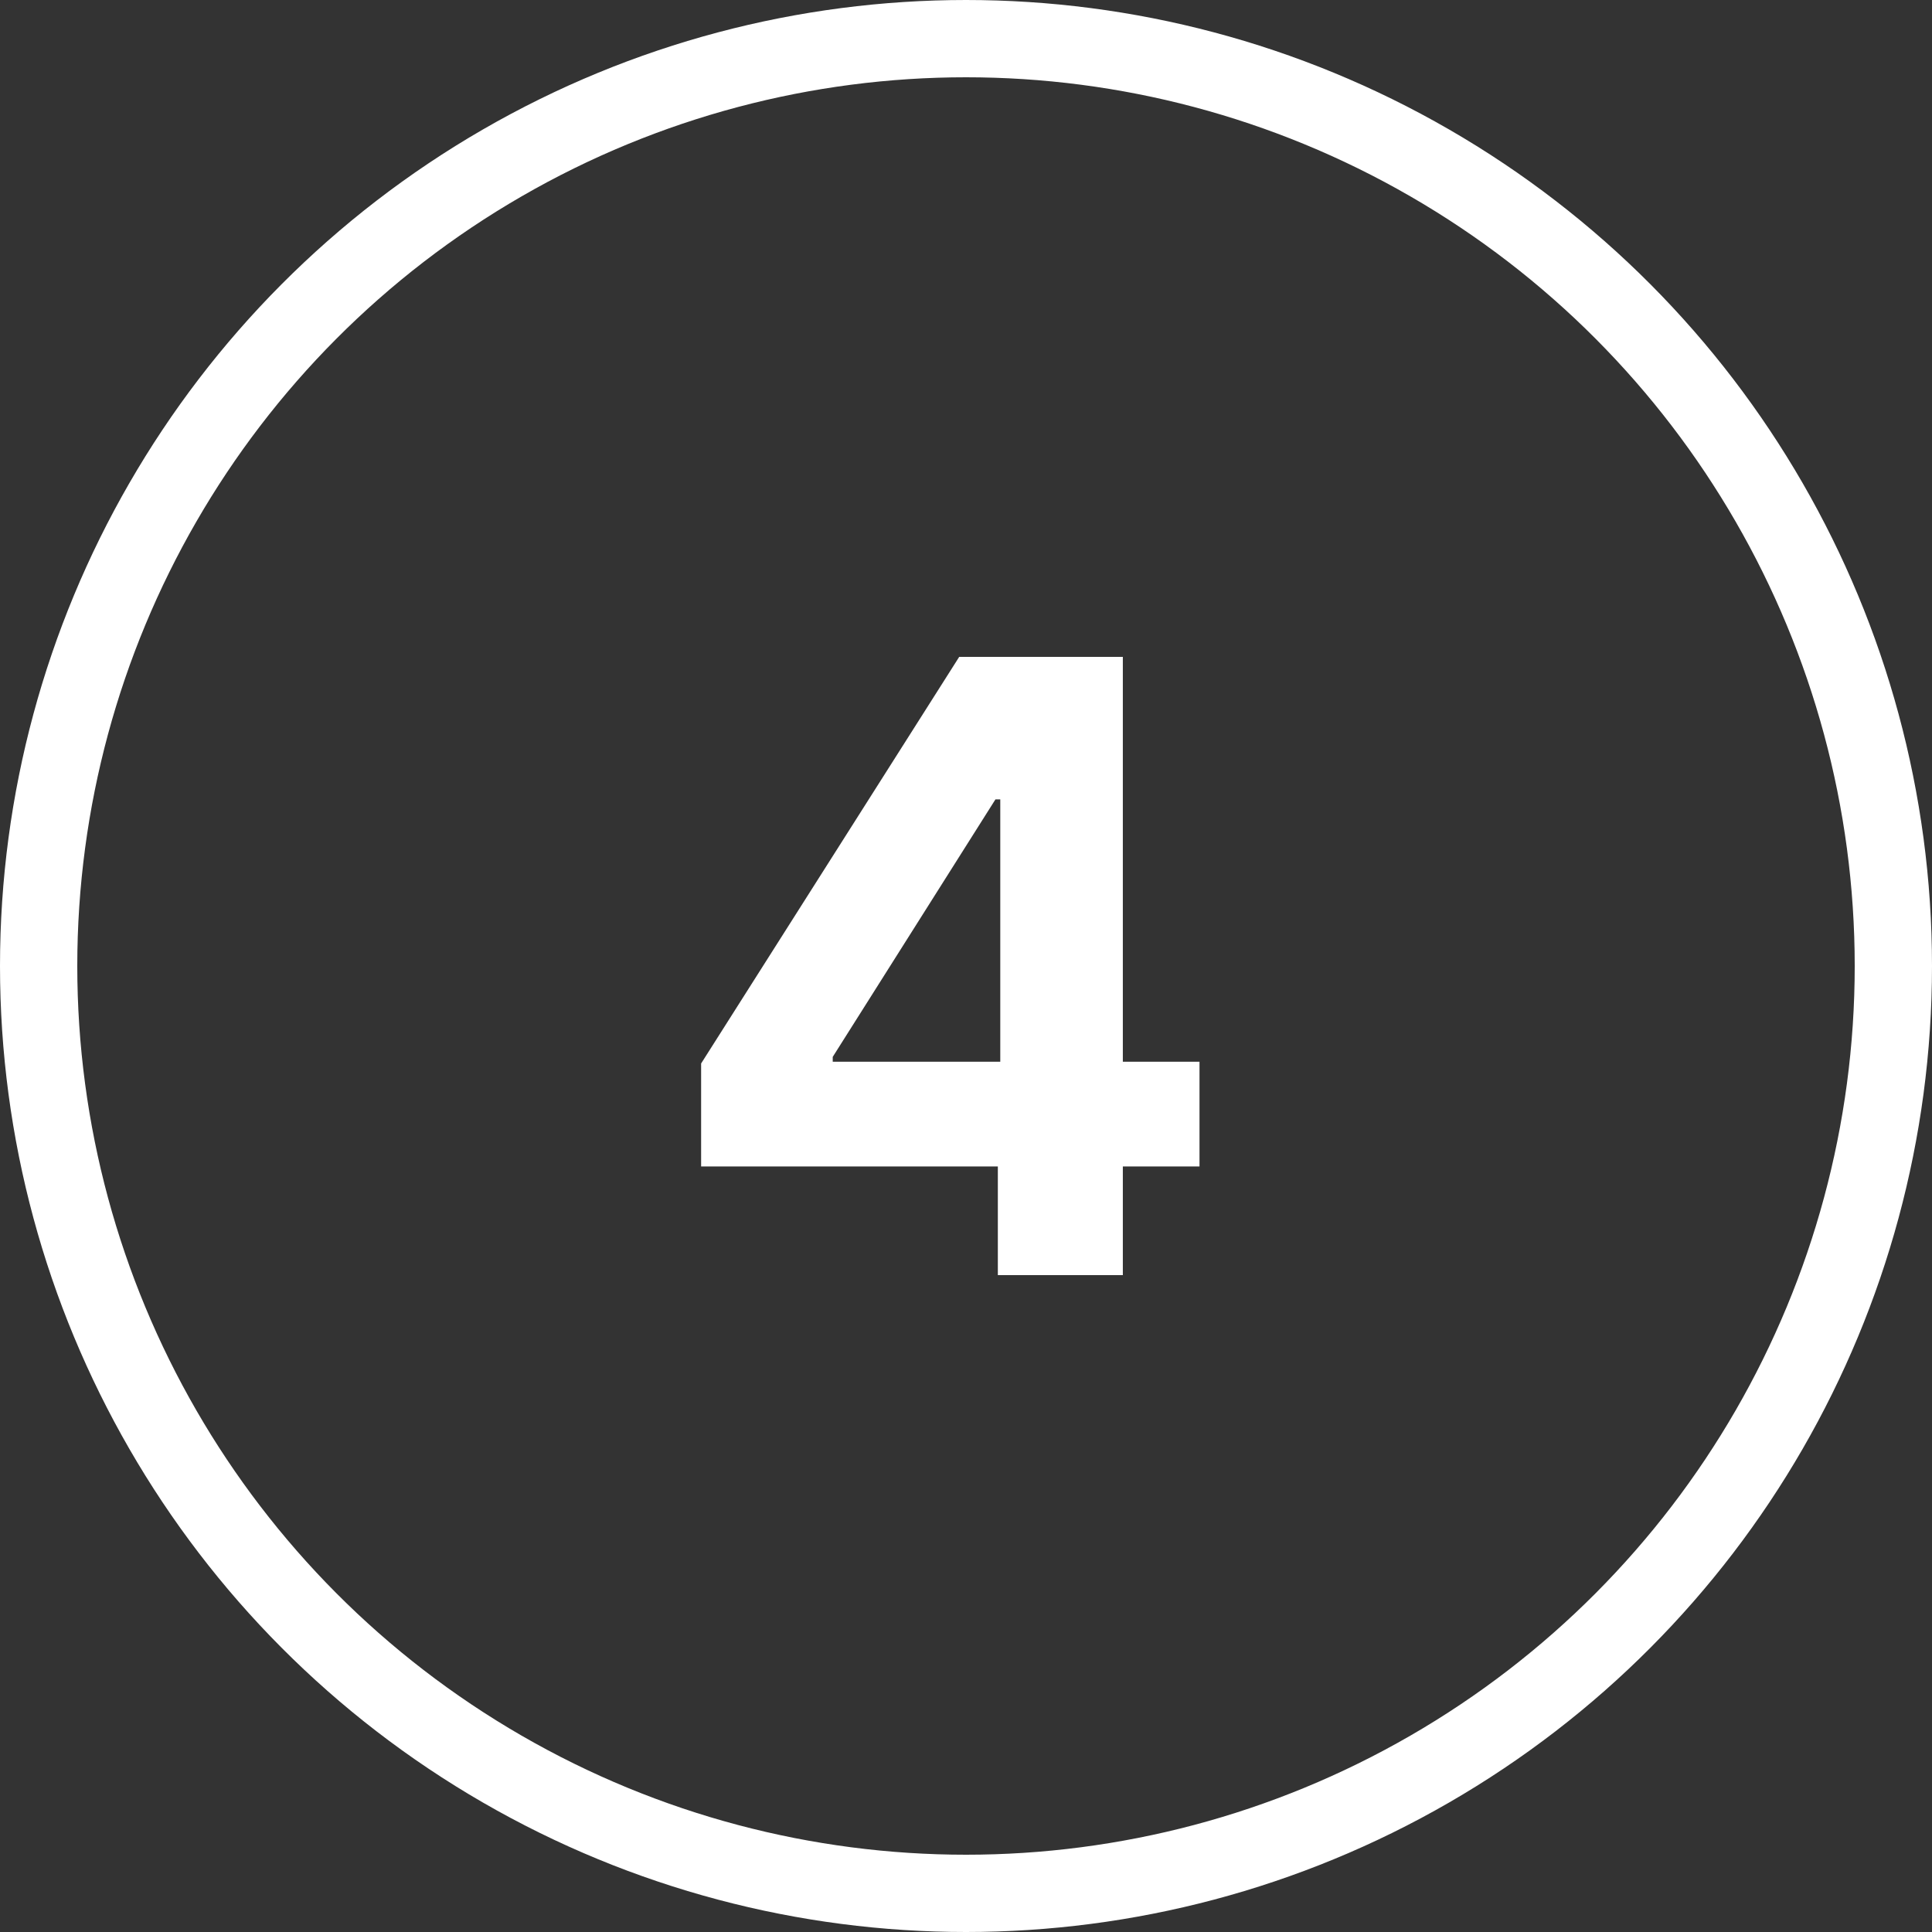
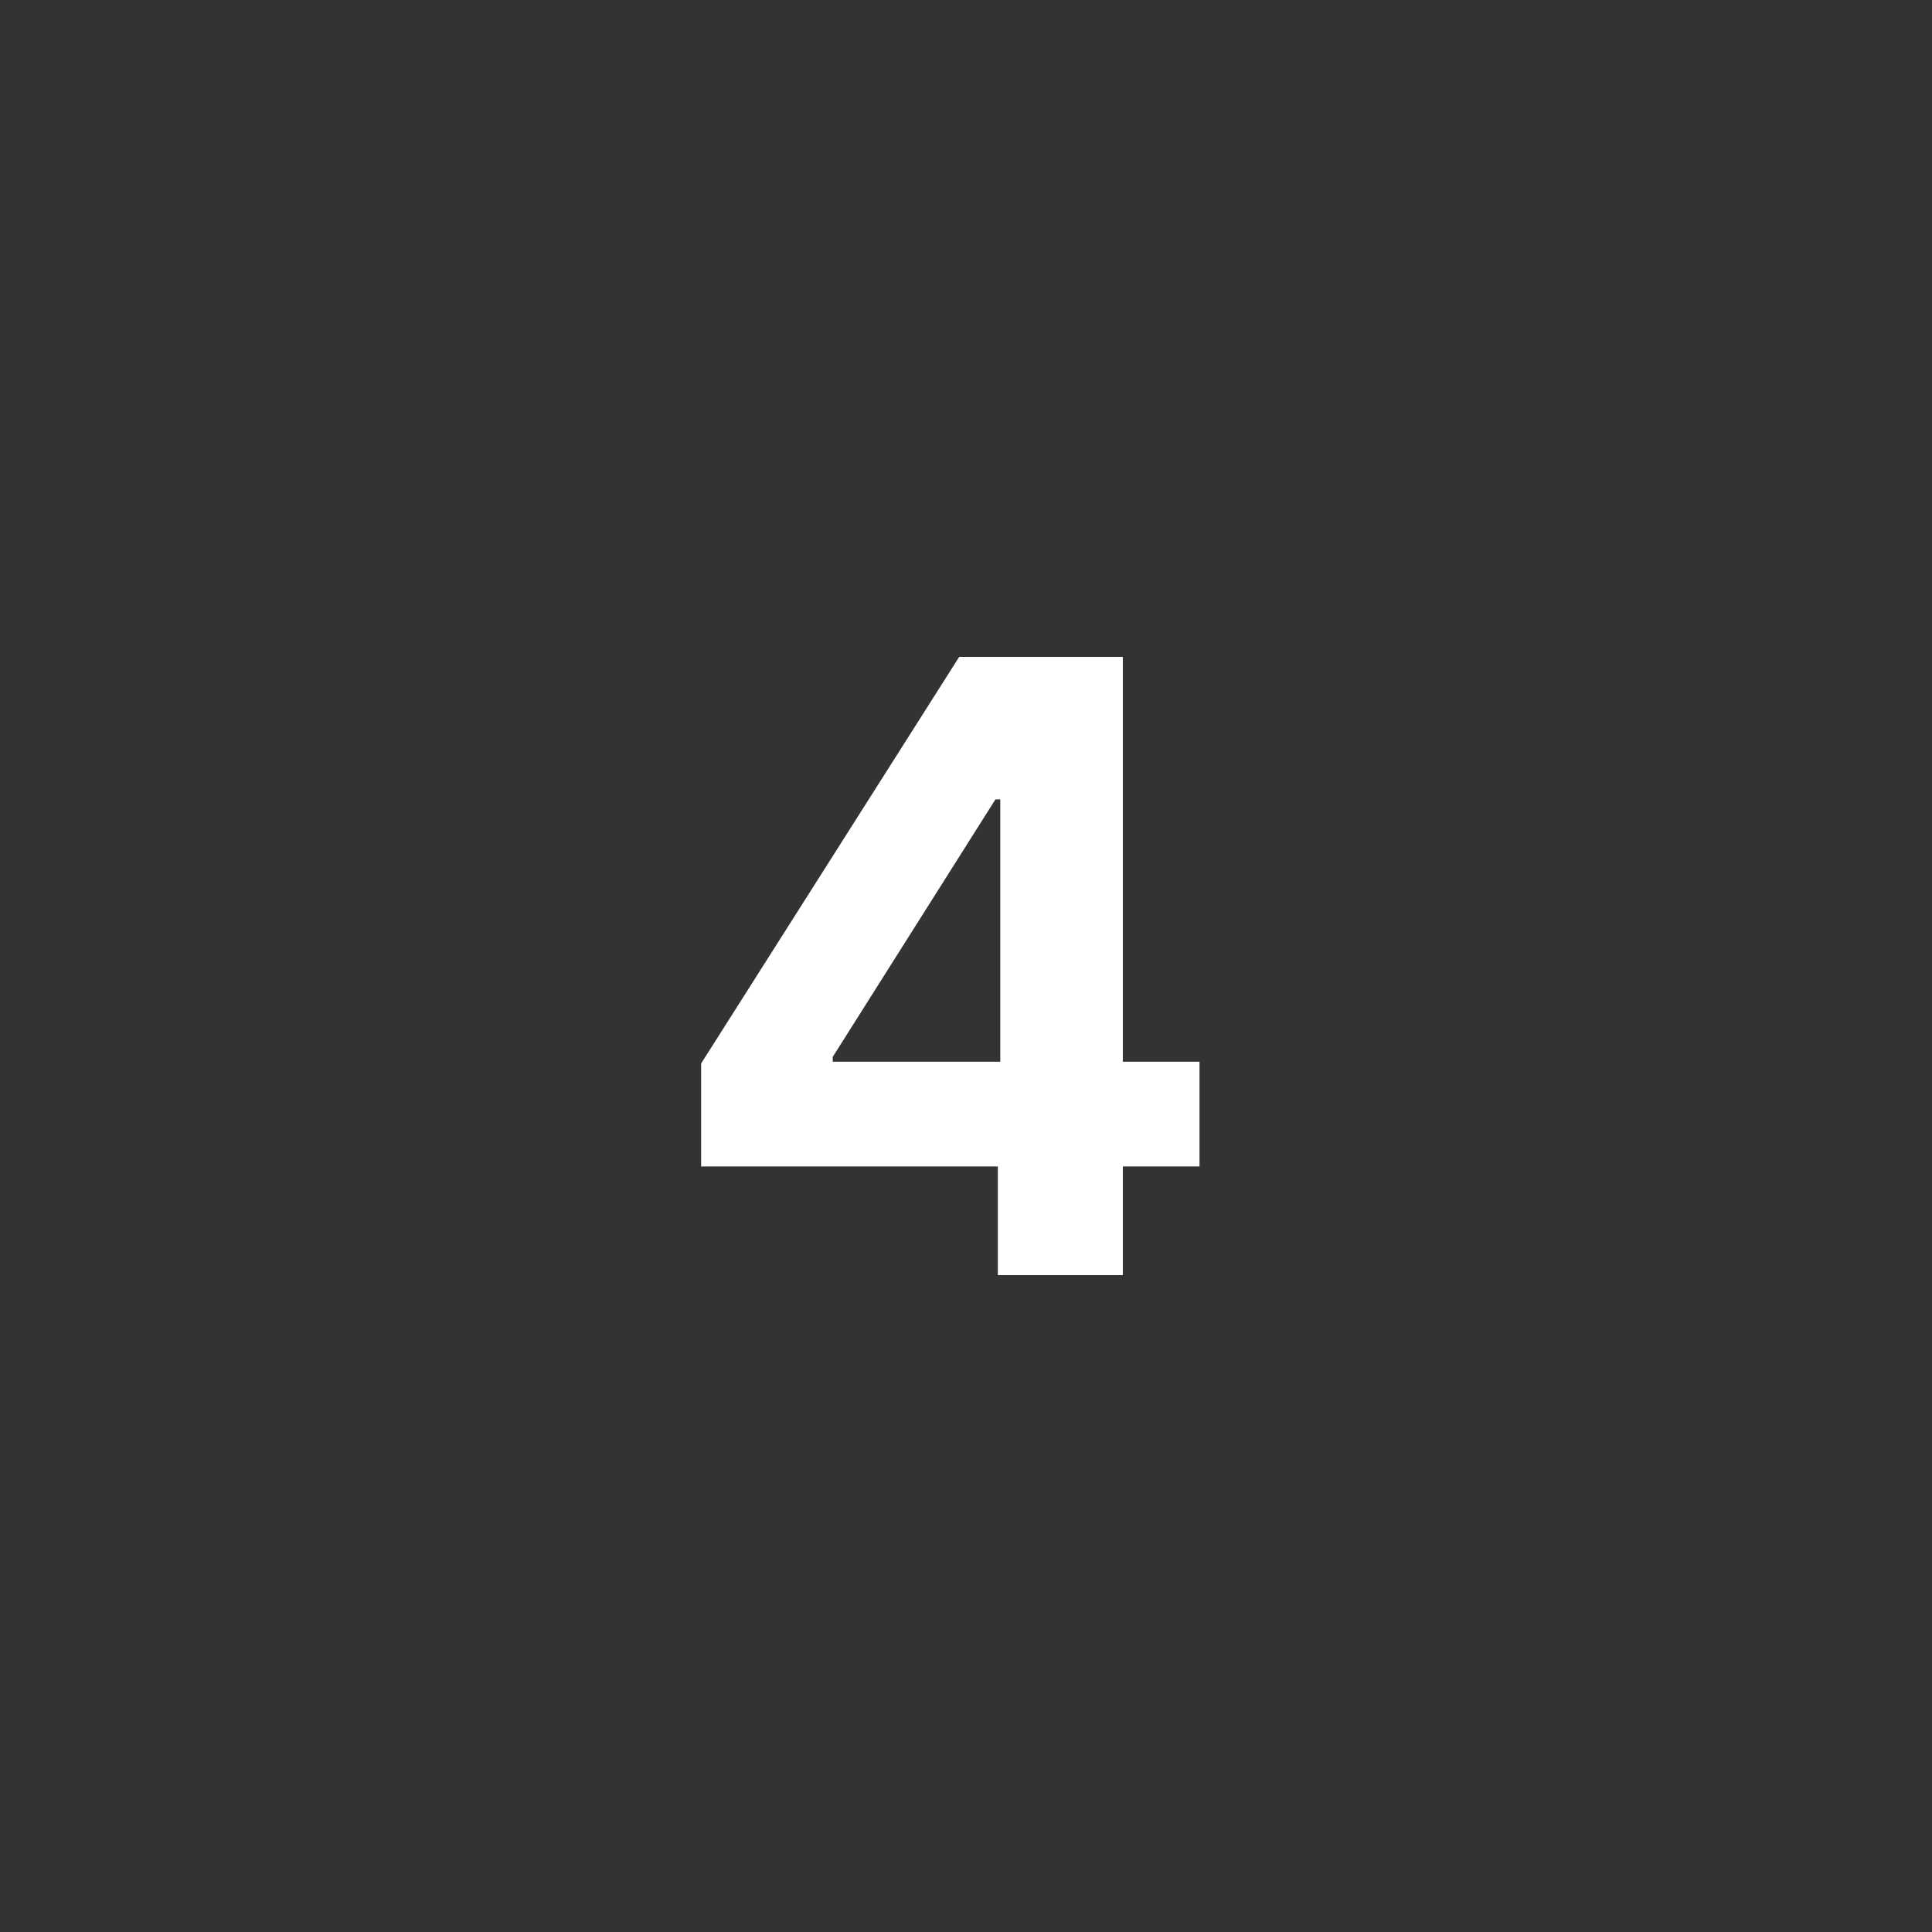
<svg xmlns="http://www.w3.org/2000/svg" width="50" height="50" viewBox="0 0 50 50" fill="none">
  <rect x="0" y="0" width="50" height="50" fill="#333333" stroke="none" />
-   <circle cx="25" cy="25" r="24" stroke="white" stroke-width="2" />
-   <path d="M18.145 30.188V27.523L24.824 17H27.121V20.688H25.762L21.551 27.352V27.477H31.043V30.188H18.145ZM25.824 33V29.375L25.887 28.195V17H29.059V33H25.824Z" fill="white" />
+   <path d="M18.145 30.188V27.523L24.824 17H27.121V20.688H25.762L21.551 27.352V27.477H31.043V30.188H18.145ZM25.824 33V29.375L25.887 28.195V17H29.059V33H25.824" fill="white" />
</svg>